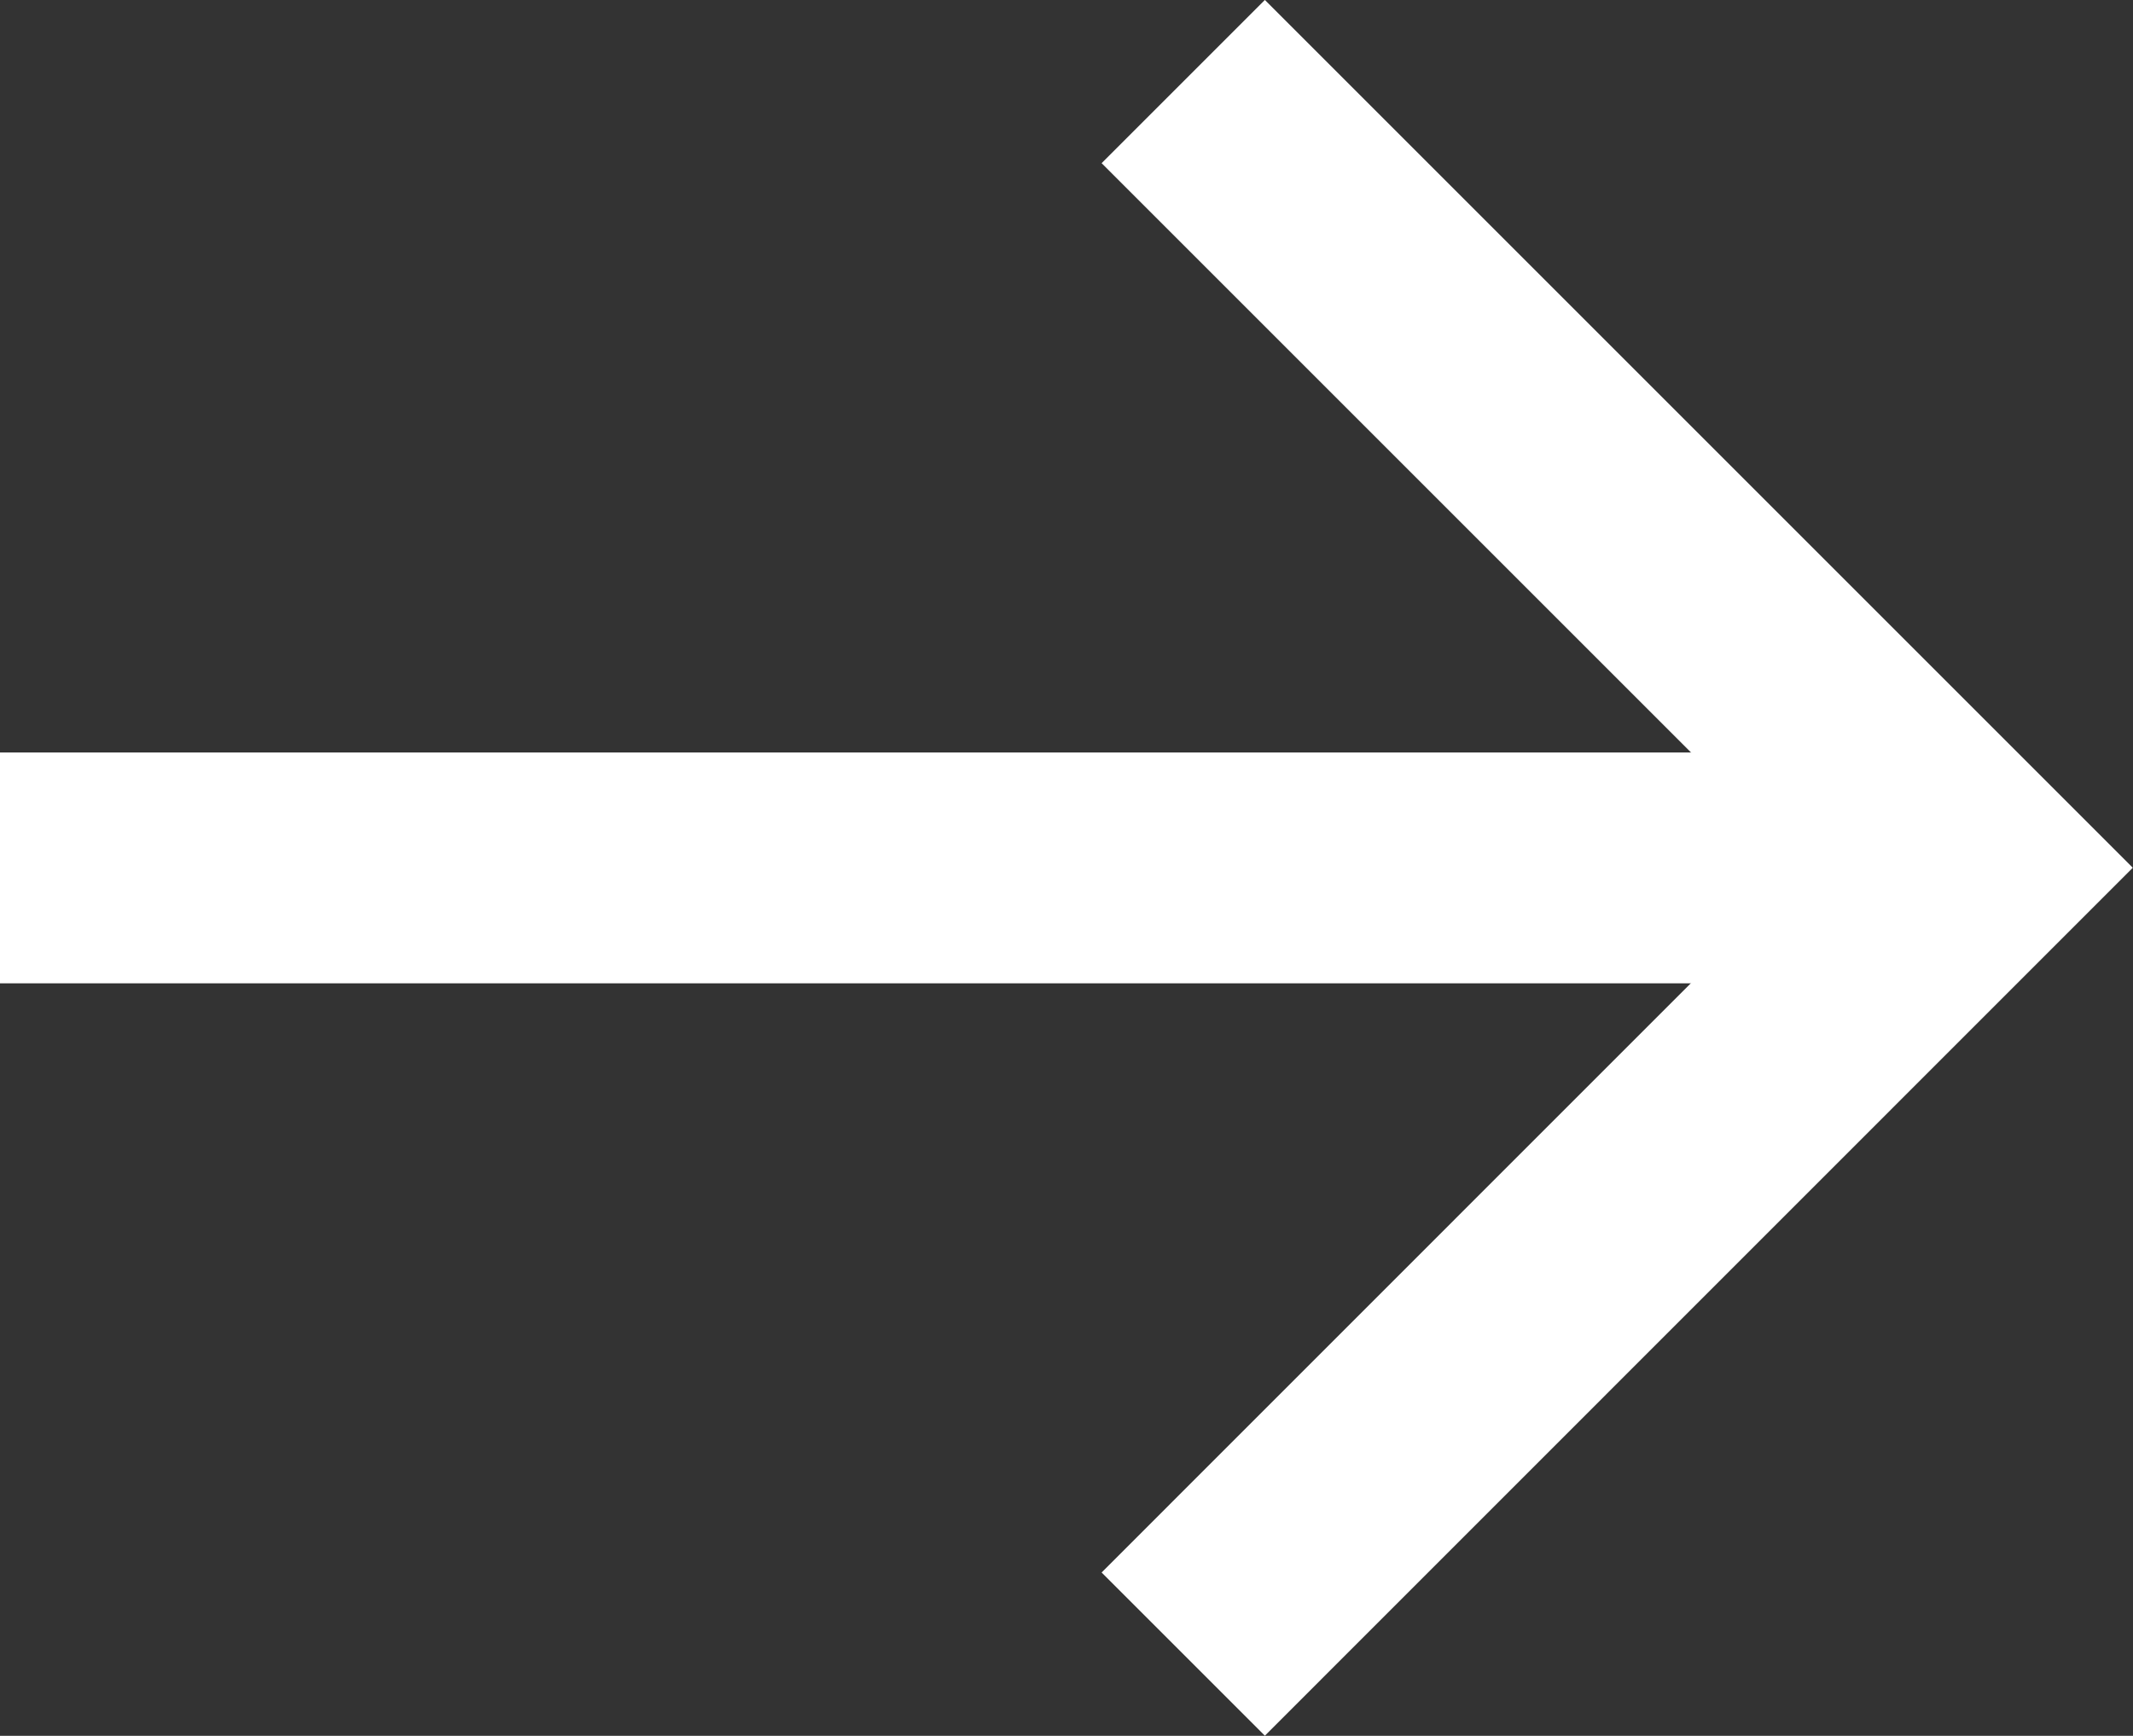
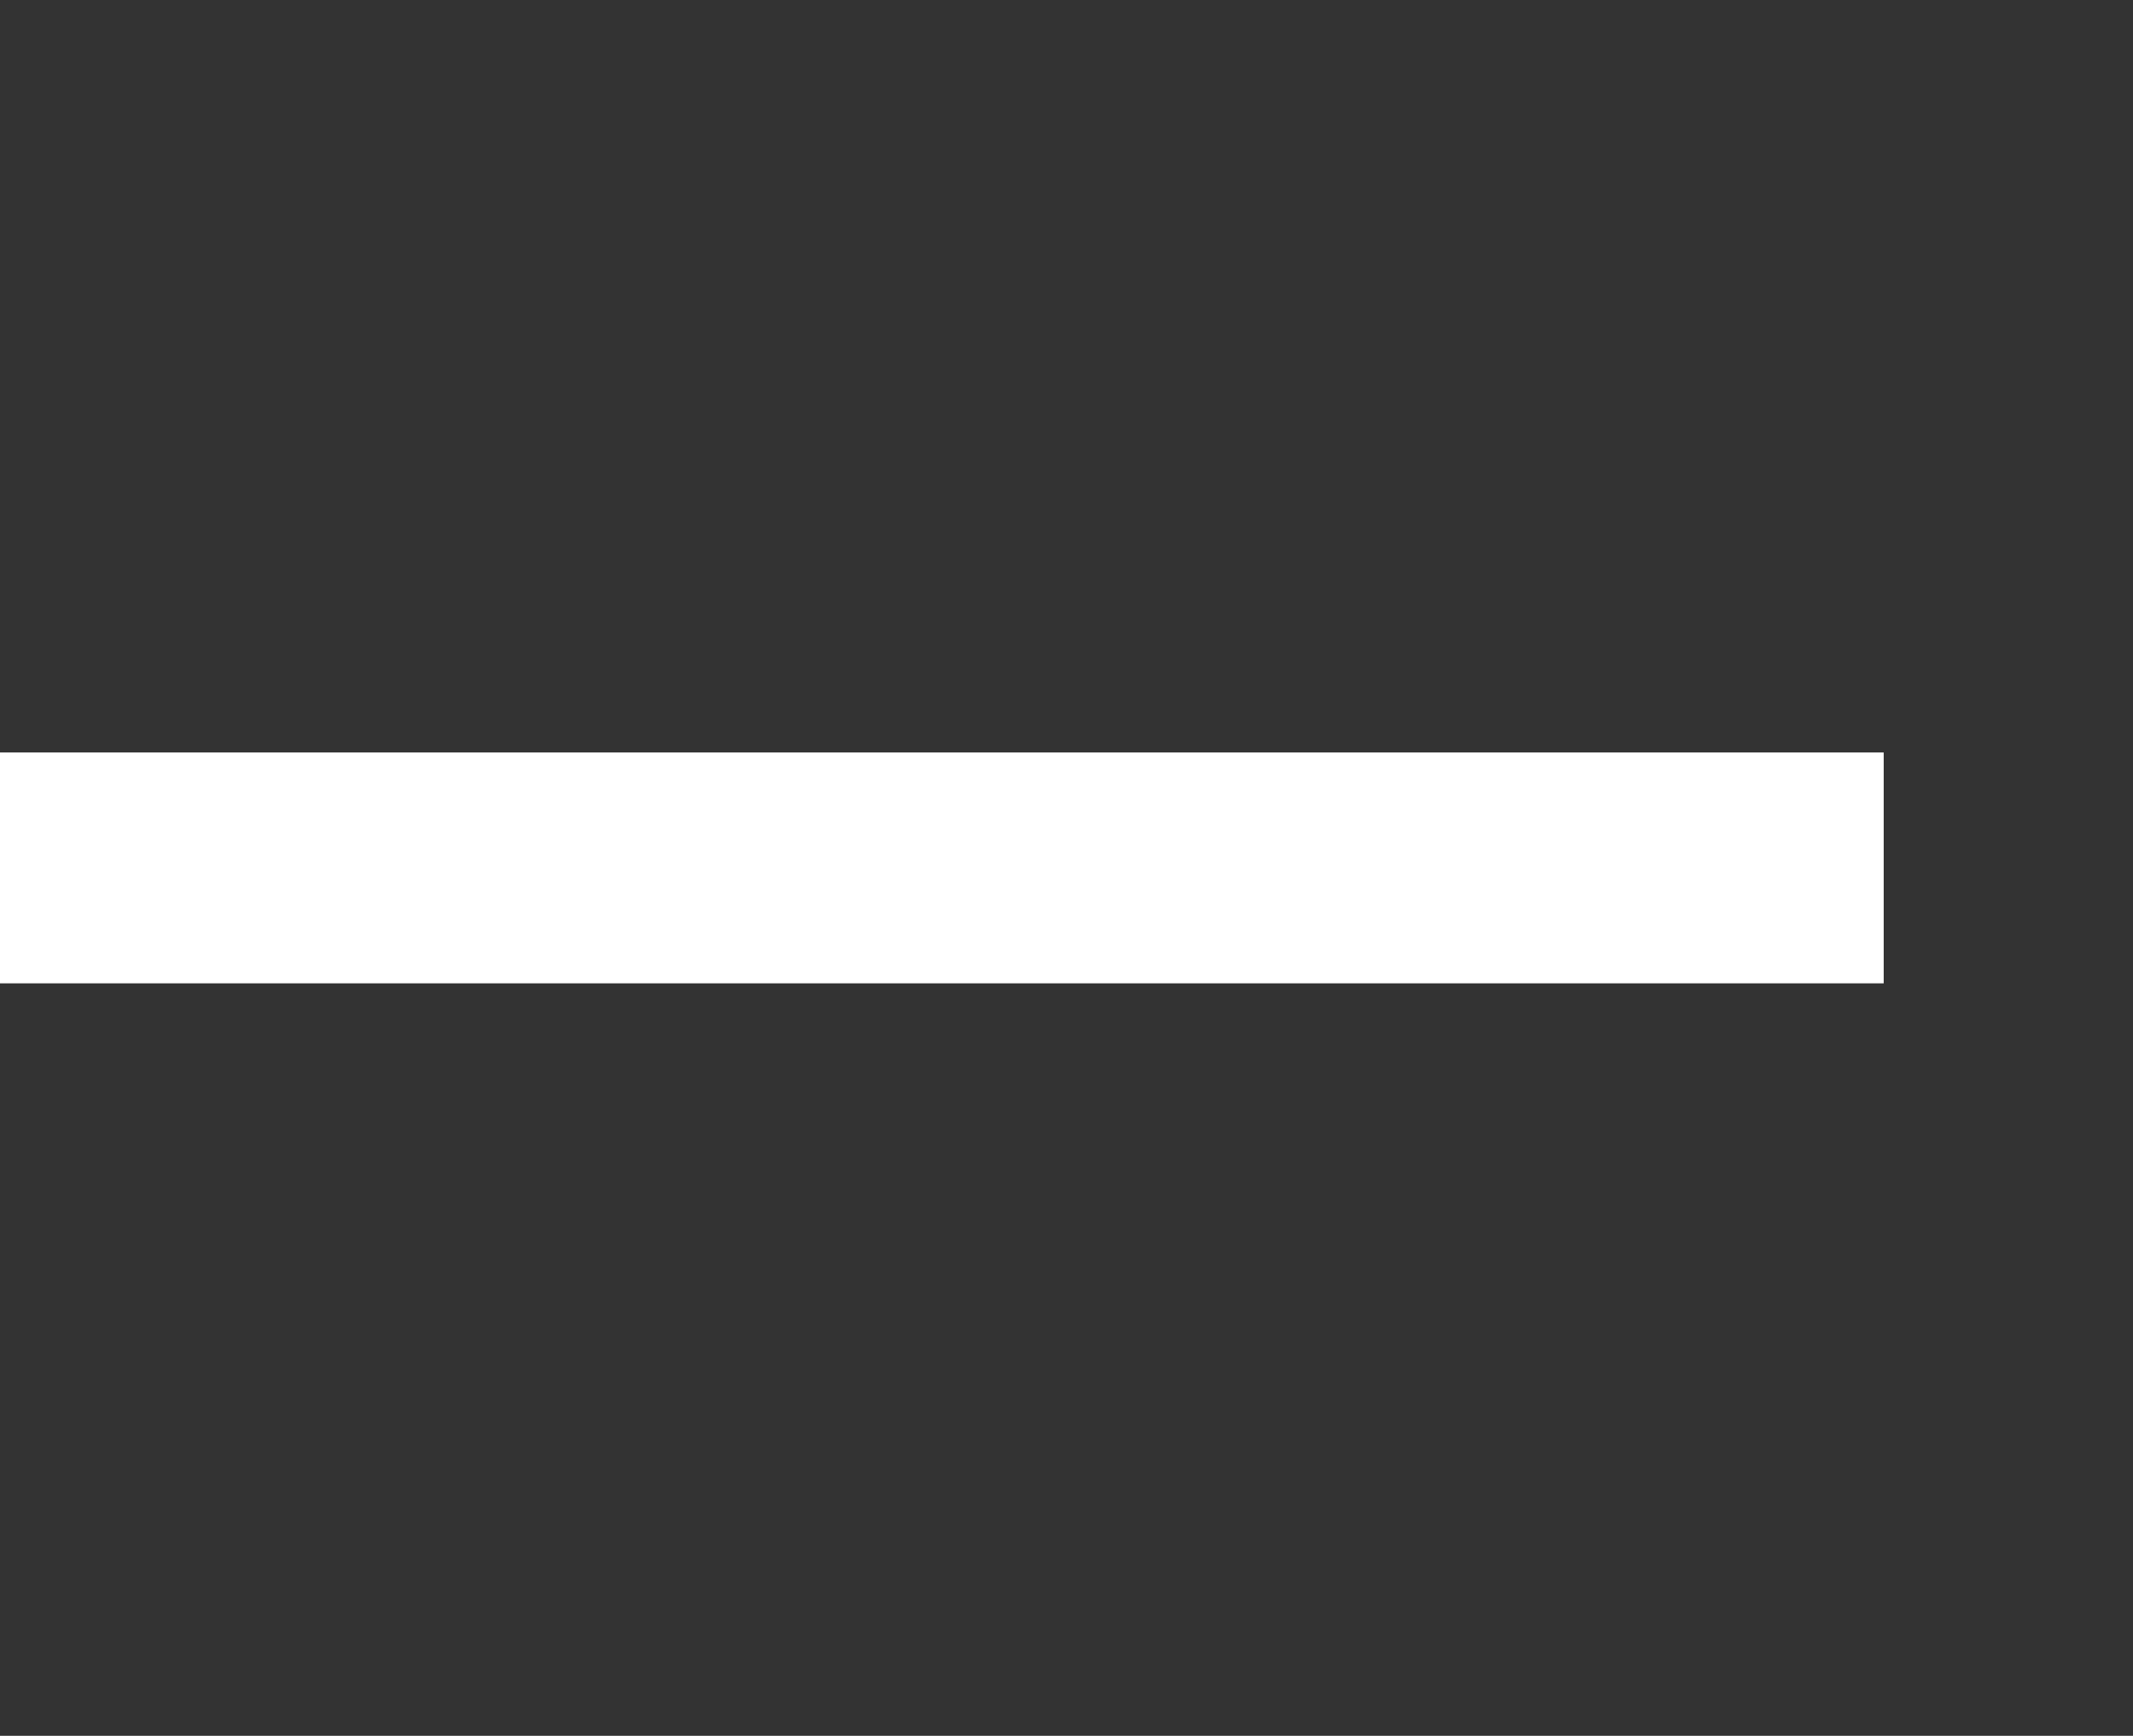
<svg xmlns="http://www.w3.org/2000/svg" width="13.859" height="11.28" viewBox="0 0 13.859 11.28">
  <rect x="0" y="0" width="13.859" height="11.28" fill="#333333" stroke="none" />
  <g id="Group_6347" data-name="Group 6347" transform="translate(14893.231 -8207.884)">
    <path id="Path_14072" data-name="Path 14072" d="M-14893.231,8214.57h12.239" transform="translate(0 -1.046)" fill="none" stroke="#fff" stroke-width="1.5" />
-     <path id="Path_14073" data-name="Path 14073" d="M-14882.893,8210.588l5.109,5.109-5.109,5.11" transform="translate(-2.65 -2.174)" fill="none" stroke="#fff" stroke-width="1.5" />
  </g>
</svg>